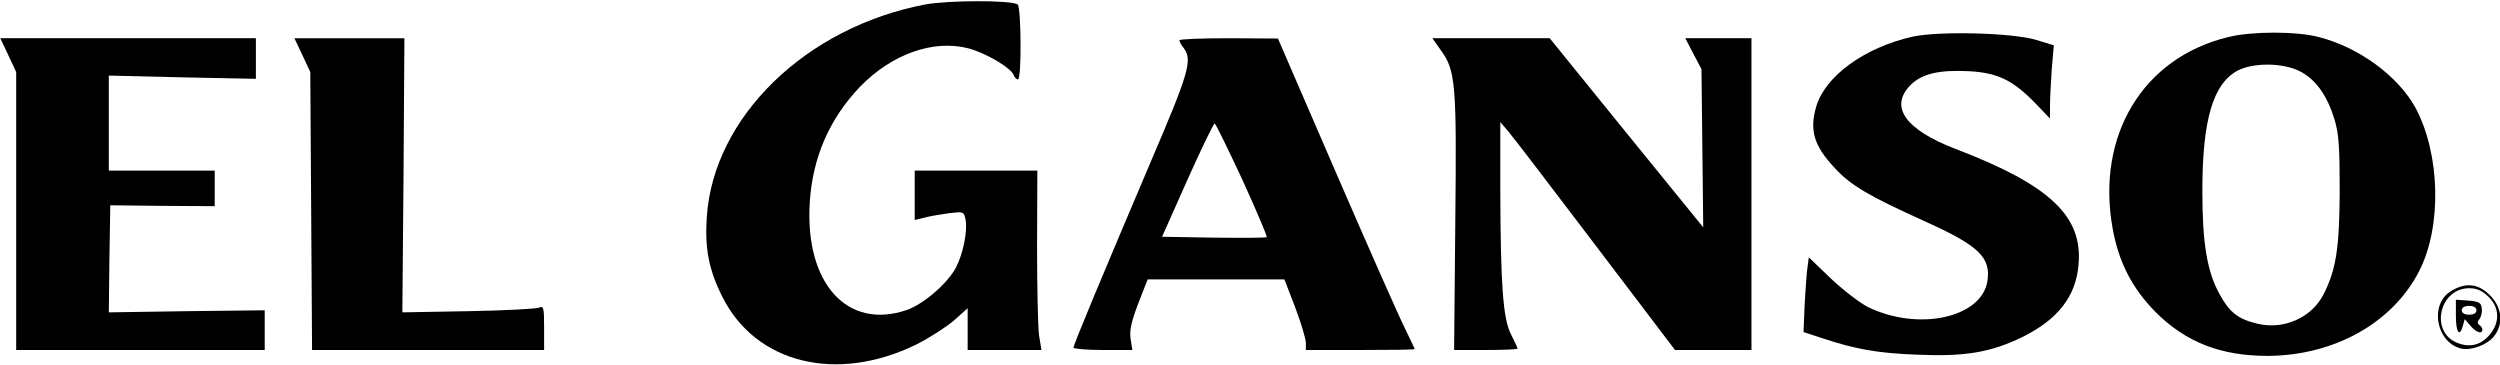
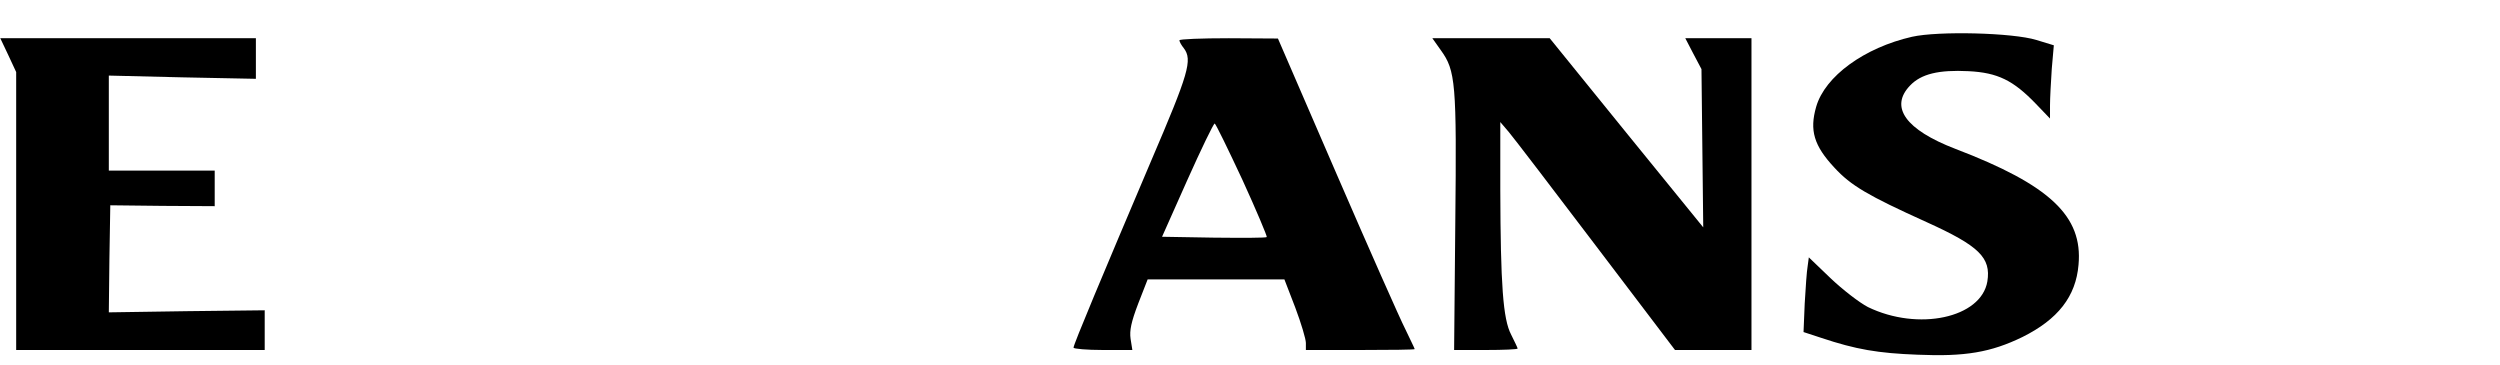
<svg xmlns="http://www.w3.org/2000/svg" version="1.0" width="850pt" height="124pt" viewBox="0 0 850 124" preserveAspectRatio="xMidYMid meet">
  <g transform="translate(0,124) scale(0.1,-0.1)" fill="#000000" stroke="none">
-     <path d="M3147 1225 c-407 -77 -722 -383 -744 -724 -7 -106 7 -179 53 -270 113 -227 389 -295 660 -162 44 22 101 59 127 81 l47 42 0 -71 0 -71 126 0 125 0 -8 48 c-4 26 -7 163 -7 305 l1 257 -209 0 -208 0 0 -84 0 -84 33 8 c17 5 55 11 83 15 50 6 51 6 57 -22 7 -38 -8 -114 -32 -161 -27 -54 -112 -127 -168 -146 -202 -69 -346 90 -330 363 9 155 67 287 171 396 108 111 248 161 367 131 61 -16 146 -66 156 -92 3 -8 9 -14 14 -14 13 0 11 247 -1 255 -24 15 -236 14 -313 0z" />
    <path d="M6501 1115 c-162 -37 -296 -134 -326 -238 -23 -80 -8 -132 62 -207 56 -61 114 -95 313 -185 179 -81 220 -121 207 -202 -21 -124 -235 -170 -406 -87 -29 15 -86 59 -127 98 l-74 71 -4 -30 c-3 -16 -7 -74 -10 -127 l-4 -97 61 -20 c117 -39 192 -52 327 -57 161 -7 249 8 356 60 121 60 182 138 191 246 15 165 -97 271 -419 394 -169 65 -224 142 -154 215 38 40 98 54 199 49 99 -5 152 -31 229 -111 l48 -50 0 44 c0 24 3 80 6 125 l7 80 -59 18 c-81 25 -334 31 -423 11z" />
-     <path d="M7576 1114 c-290 -70 -450 -335 -393 -651 21 -116 67 -204 146 -284 103 -103 222 -149 381 -149 226 1 425 112 515 288 78 151 72 398 -12 555 -59 108 -192 206 -329 241 -76 20 -227 20 -308 0z m245 -117 c53 -28 91 -81 116 -162 15 -49 18 -93 18 -245 -1 -194 -12 -266 -55 -351 -41 -80 -137 -122 -227 -99 -64 15 -94 40 -126 99 -43 77 -59 174 -59 351 0 242 36 365 120 410 55 28 155 27 213 -3z" />
    <path d="M28 1053 l27 -58 0 -473 0 -472 423 0 422 0 0 68 0 67 -265 -3 -265 -4 2 182 3 182 178 -2 177 -1 0 61 0 60 -180 0 -180 0 0 162 0 161 250 -6 250 -5 0 69 0 69 -434 0 -435 0 27 -57z" />
-     <path d="M1028 1053 l27 -58 3 -472 3 -473 394 0 395 0 0 76 c0 69 -2 75 -17 68 -10 -4 -119 -10 -241 -12 l-224 -4 4 466 3 466 -187 0 -187 0 27 -57z" />
    <path d="M4010 1103 c0 -5 7 -17 15 -27 30 -40 17 -84 -112 -385 -164 -386 -263 -622 -263 -633 0 -4 45 -8 100 -8 l100 0 -6 38 c-4 28 2 57 26 120 l32 82 233 0 232 0 37 -96 c20 -53 36 -107 36 -120 l0 -24 185 0 c102 0 185 1 185 3 0 2 -15 32 -32 68 -18 35 -123 272 -233 526 l-200 462 -167 1 c-93 0 -168 -3 -168 -7z m214 -474 c48 -105 85 -193 83 -195 -2 -3 -83 -3 -180 -2 l-176 3 86 193 c47 105 89 192 93 192 3 0 45 -86 94 -191z" />
    <path d="M4899 1069 c50 -69 54 -111 49 -586 l-4 -433 108 0 c59 0 108 2 108 5 0 2 -10 23 -22 47 -28 53 -36 170 -37 493 l0 230 29 -34 c16 -19 150 -194 297 -388 l268 -353 130 0 130 0 0 530 0 530 -113 0 -112 0 27 -52 28 -53 3 -269 3 -269 -261 321 -261 322 -200 0 -199 0 29 -41z" />
-     <path d="M8333 250 c-73 -44 -51 -173 34 -195 35 -8 89 12 113 42 33 42 27 98 -14 139 -40 40 -83 45 -133 14z m128 -19 c38 -38 39 -87 4 -129 -30 -36 -69 -45 -112 -27 -92 38 -59 185 42 185 27 0 44 -8 66 -29z" />
-     <path d="M8350 166 c0 -57 13 -74 24 -33 l6 22 19 -22 c20 -24 41 -30 41 -14 0 6 -5 13 -10 16 -8 5 -7 11 0 20 6 8 10 24 8 37 -2 19 -10 23 -45 26 l-43 3 0 -55z m70 19 c0 -9 -9 -15 -25 -15 -16 0 -25 6 -25 15 0 9 9 15 25 15 16 0 25 -6 25 -15z" />
  </g>
</svg>